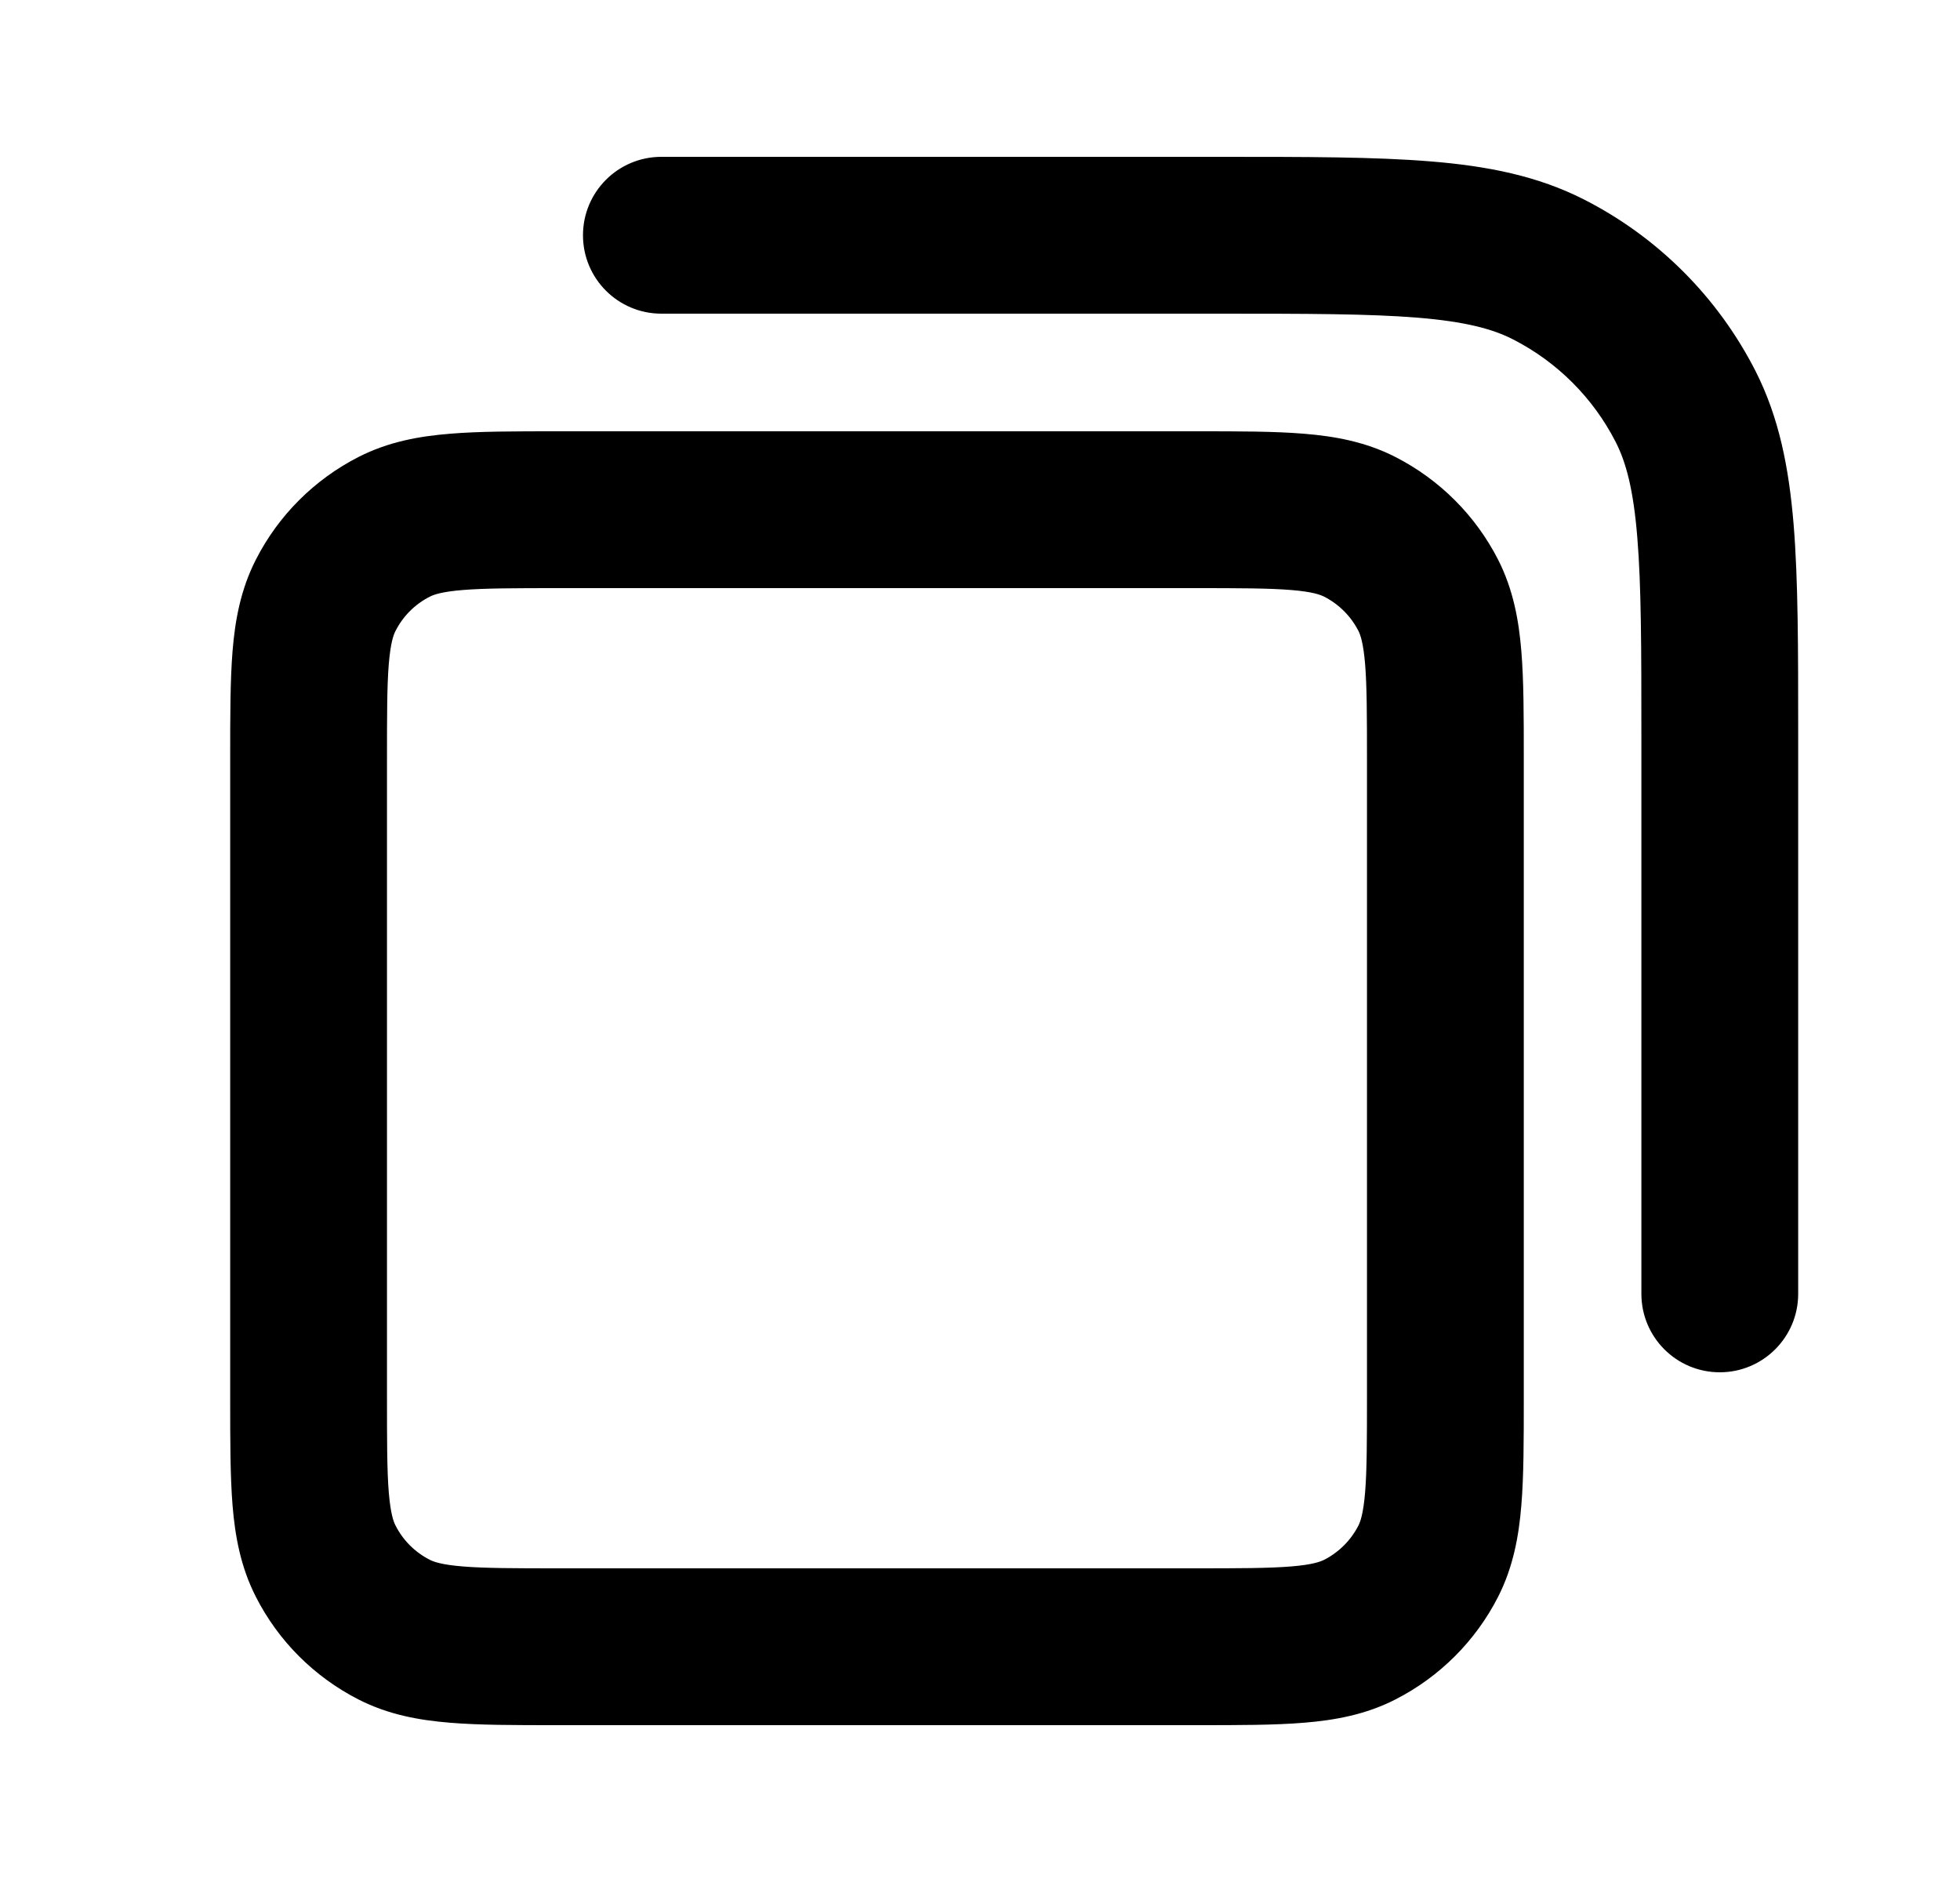
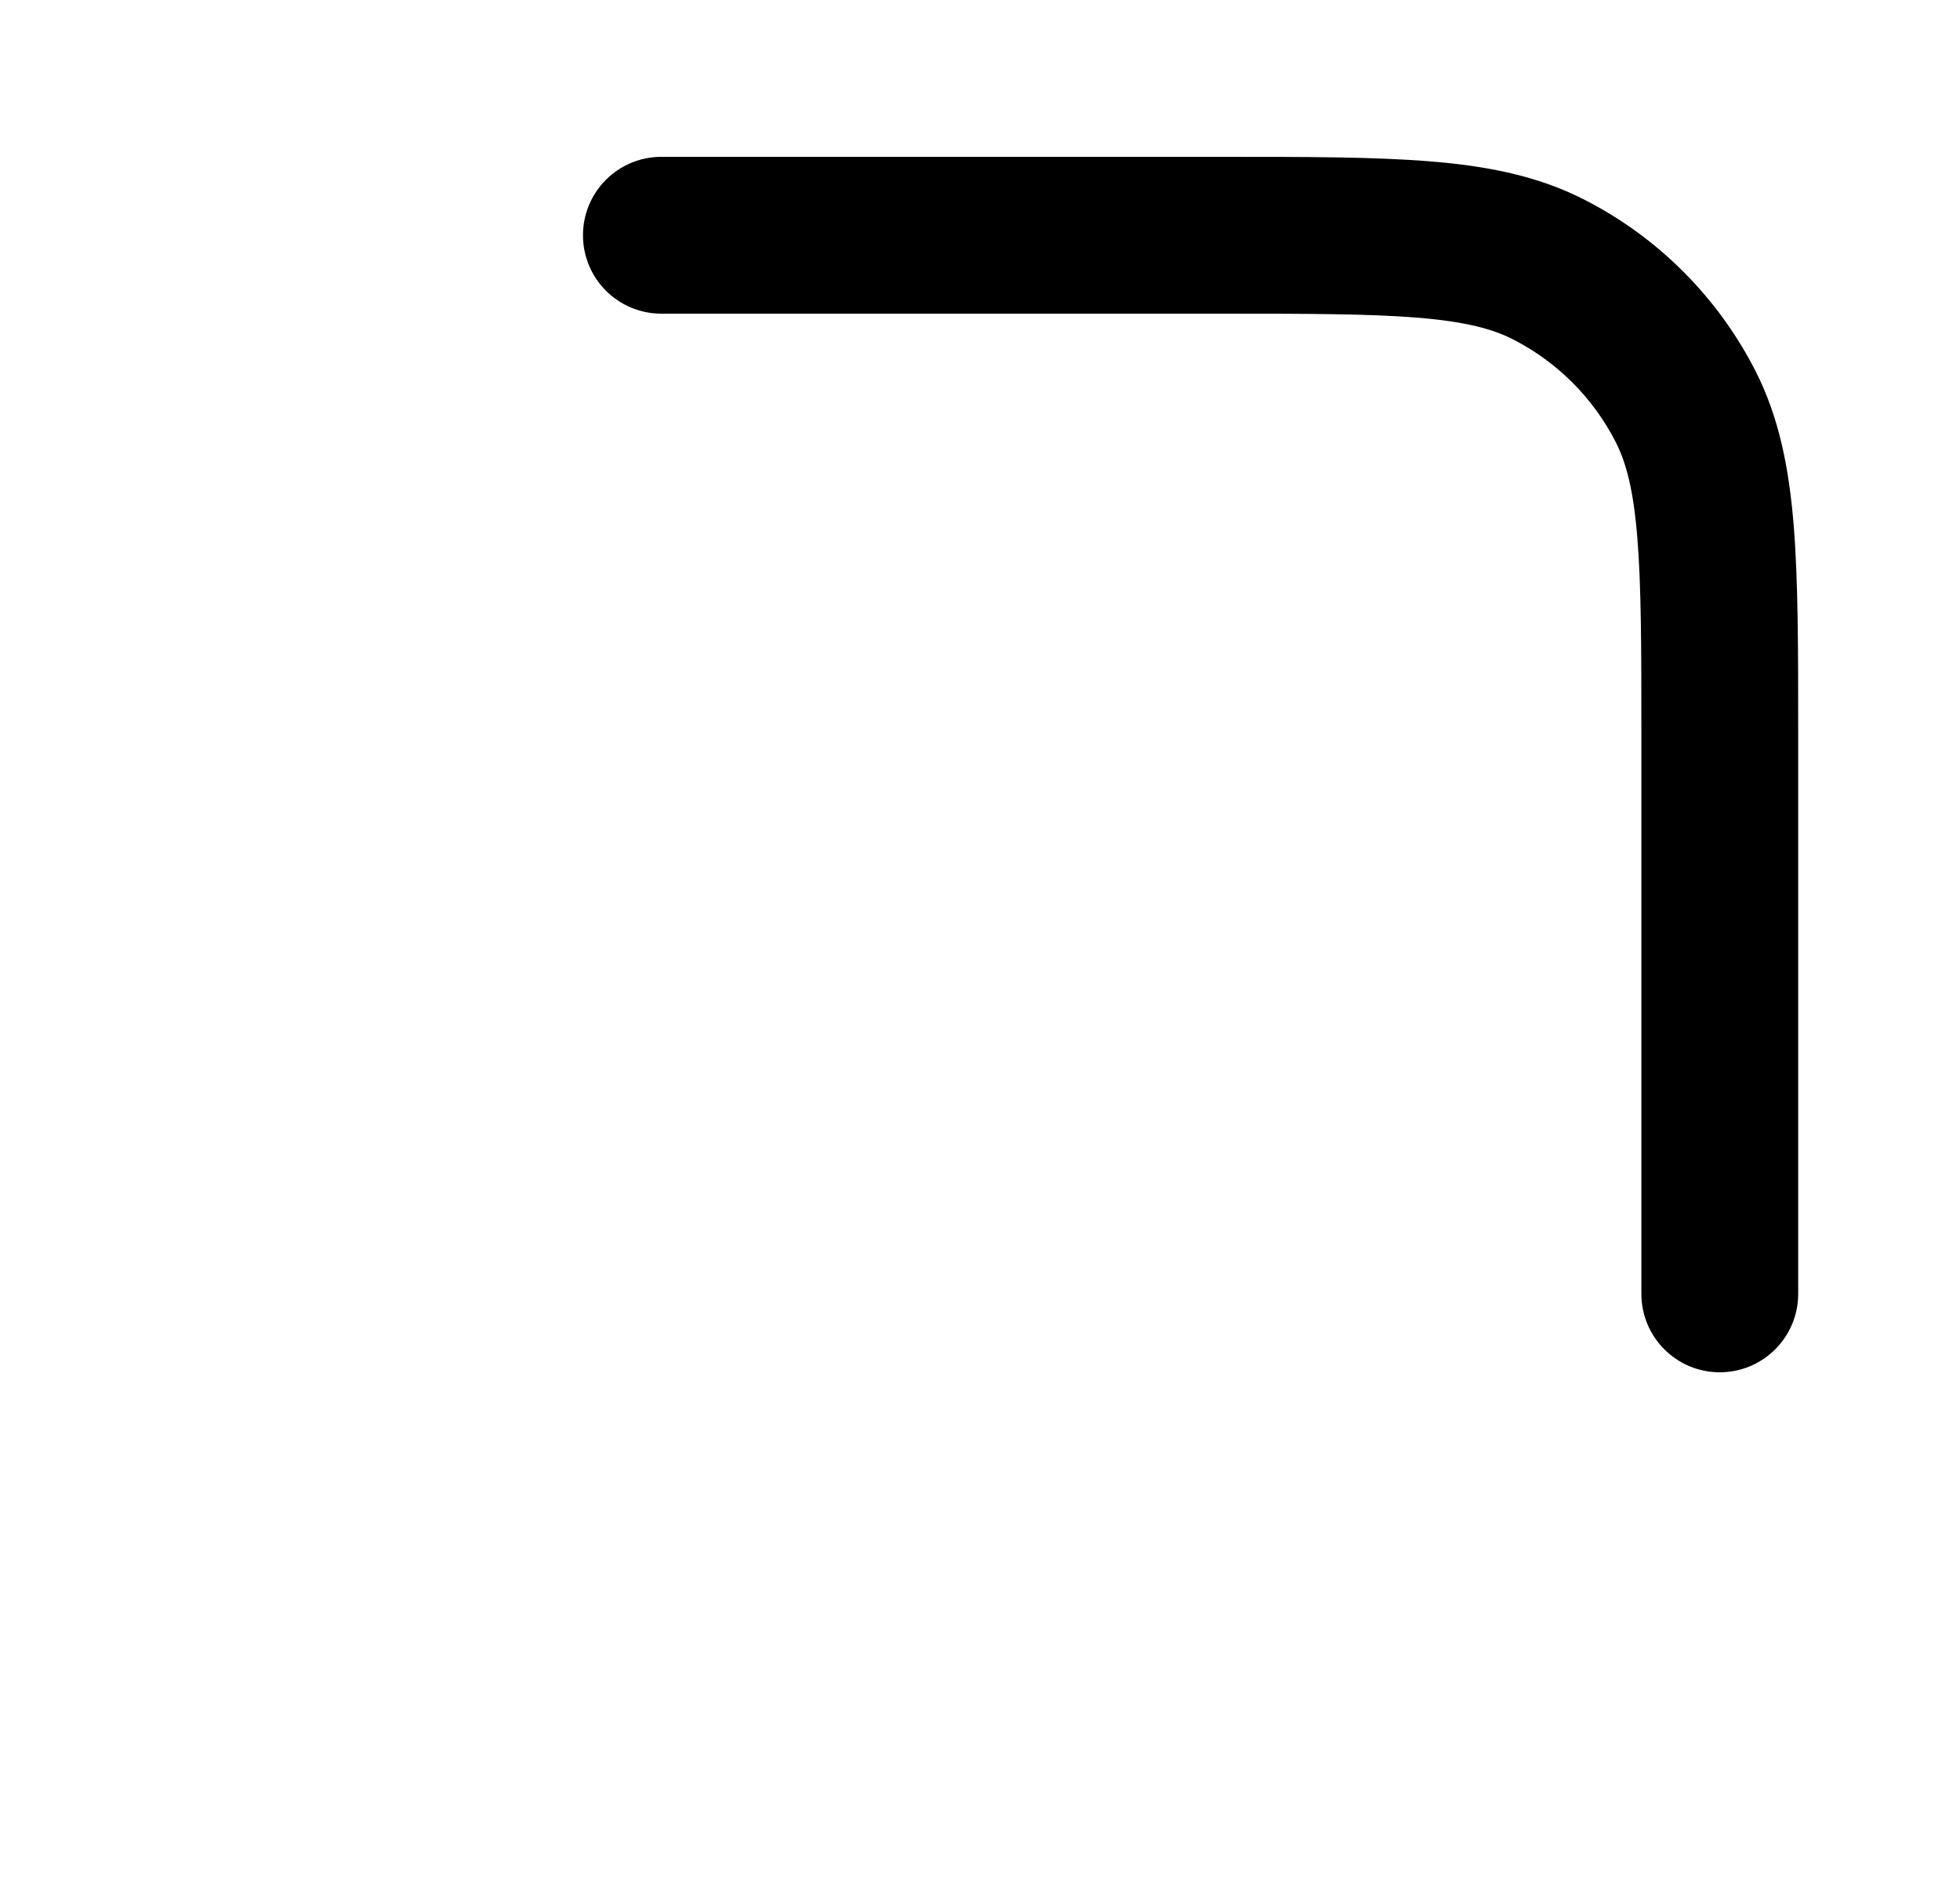
<svg xmlns="http://www.w3.org/2000/svg" width="25" height="24" viewBox="0 0 25 24" fill="none">
  <path d="M15.536 4C16.672 4 17.465 4.001 18.081 4.051C18.686 4.101 19.034 4.193 19.297 4.327C19.862 4.615 20.321 5.074 20.609 5.638C20.743 5.901 20.835 6.249 20.884 6.854C20.935 7.471 20.936 8.263 20.936 9.4V16.5C20.936 17.052 21.383 17.5 21.936 17.5C22.488 17.5 22.936 17.052 22.936 16.5V9.357C22.936 8.273 22.936 7.399 22.878 6.691C22.818 5.963 22.692 5.322 22.391 4.73C21.911 3.789 21.146 3.024 20.206 2.545C19.613 2.243 18.973 2.117 18.244 2.058C17.536 2 16.662 2 15.578 2H8.436C7.883 2 7.436 2.448 7.436 3C7.436 3.552 7.883 4 8.436 4H15.536Z" fill="black" />
-   <path fill-rule="evenodd" clip-rule="evenodd" d="M15.274 5.5H7.097C6.57 5.5 6.115 5.5 5.741 5.531C5.345 5.563 4.952 5.634 4.574 5.827C4.009 6.115 3.55 6.574 3.263 7.138C3.07 7.516 2.998 7.91 2.966 8.305C2.936 8.68 2.936 9.134 2.936 9.661V17.838C2.936 18.366 2.936 18.82 2.966 19.195C2.998 19.59 3.07 19.984 3.263 20.362C3.55 20.927 4.009 21.385 4.574 21.673C4.952 21.866 5.345 21.937 5.741 21.969C6.115 22 6.57 22 7.097 22H15.274C15.801 22 16.256 22 16.631 21.969C17.026 21.937 17.419 21.866 17.797 21.673C18.362 21.385 18.821 20.927 19.109 20.362C19.301 19.984 19.373 19.59 19.405 19.195C19.436 18.82 19.436 18.366 19.436 17.839V9.661C19.436 9.134 19.436 8.68 19.405 8.305C19.373 7.91 19.301 7.516 19.109 7.138C18.821 6.574 18.362 6.115 17.797 5.827C17.419 5.634 17.026 5.563 16.631 5.531C16.256 5.5 15.801 5.5 15.274 5.5ZM5.482 7.609C5.531 7.584 5.632 7.546 5.903 7.524C6.187 7.501 6.559 7.5 7.136 7.5H15.236C15.812 7.5 16.184 7.501 16.468 7.524C16.739 7.546 16.84 7.584 16.89 7.609C17.078 7.705 17.231 7.858 17.327 8.046C17.352 8.095 17.389 8.196 17.412 8.468C17.435 8.751 17.436 9.123 17.436 9.7V17.8C17.436 18.377 17.435 18.749 17.412 19.032C17.389 19.304 17.352 19.404 17.327 19.454C17.231 19.642 17.078 19.795 16.89 19.891C16.84 19.916 16.739 19.954 16.468 19.976C16.184 19.999 15.812 20 15.236 20H7.136C6.559 20 6.187 19.999 5.903 19.976C5.632 19.954 5.531 19.916 5.482 19.891C5.293 19.795 5.14 19.642 5.045 19.454C5.019 19.404 4.982 19.304 4.959 19.032C4.936 18.749 4.936 18.377 4.936 17.8V9.7C4.936 9.123 4.936 8.751 4.959 8.468C4.982 8.196 5.019 8.095 5.045 8.046C5.14 7.858 5.293 7.705 5.482 7.609Z" fill="black" />
</svg>